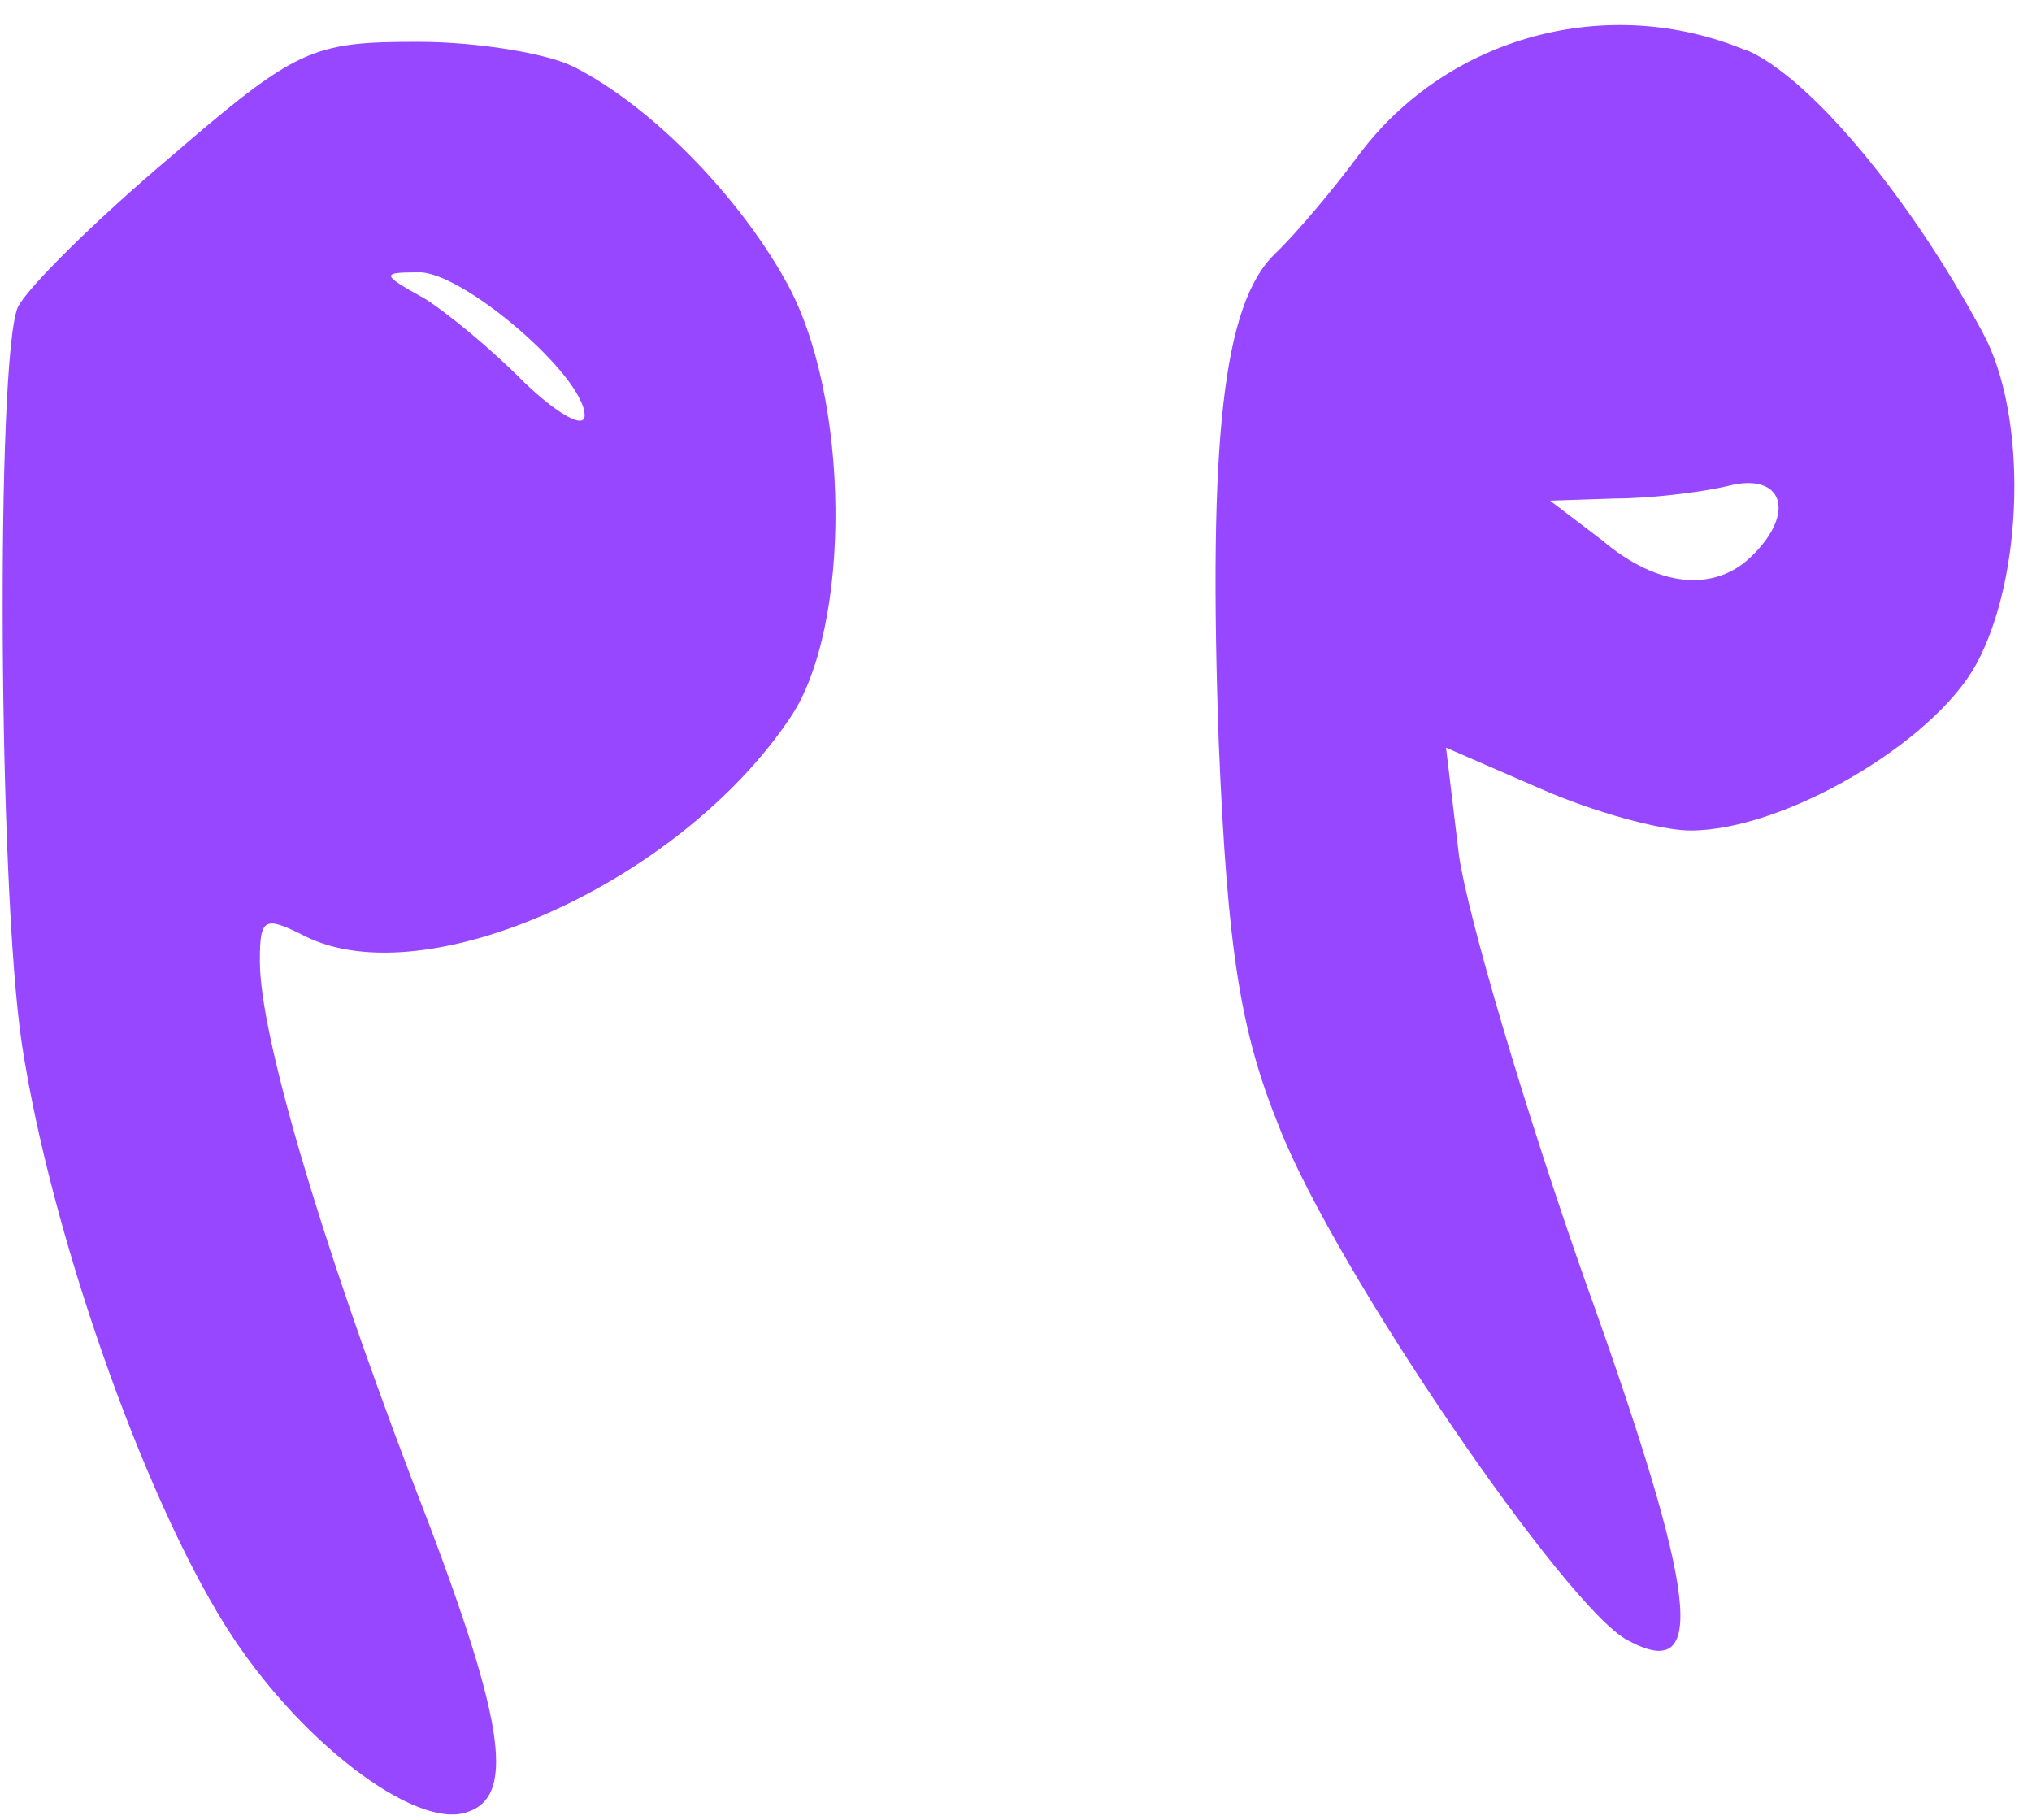
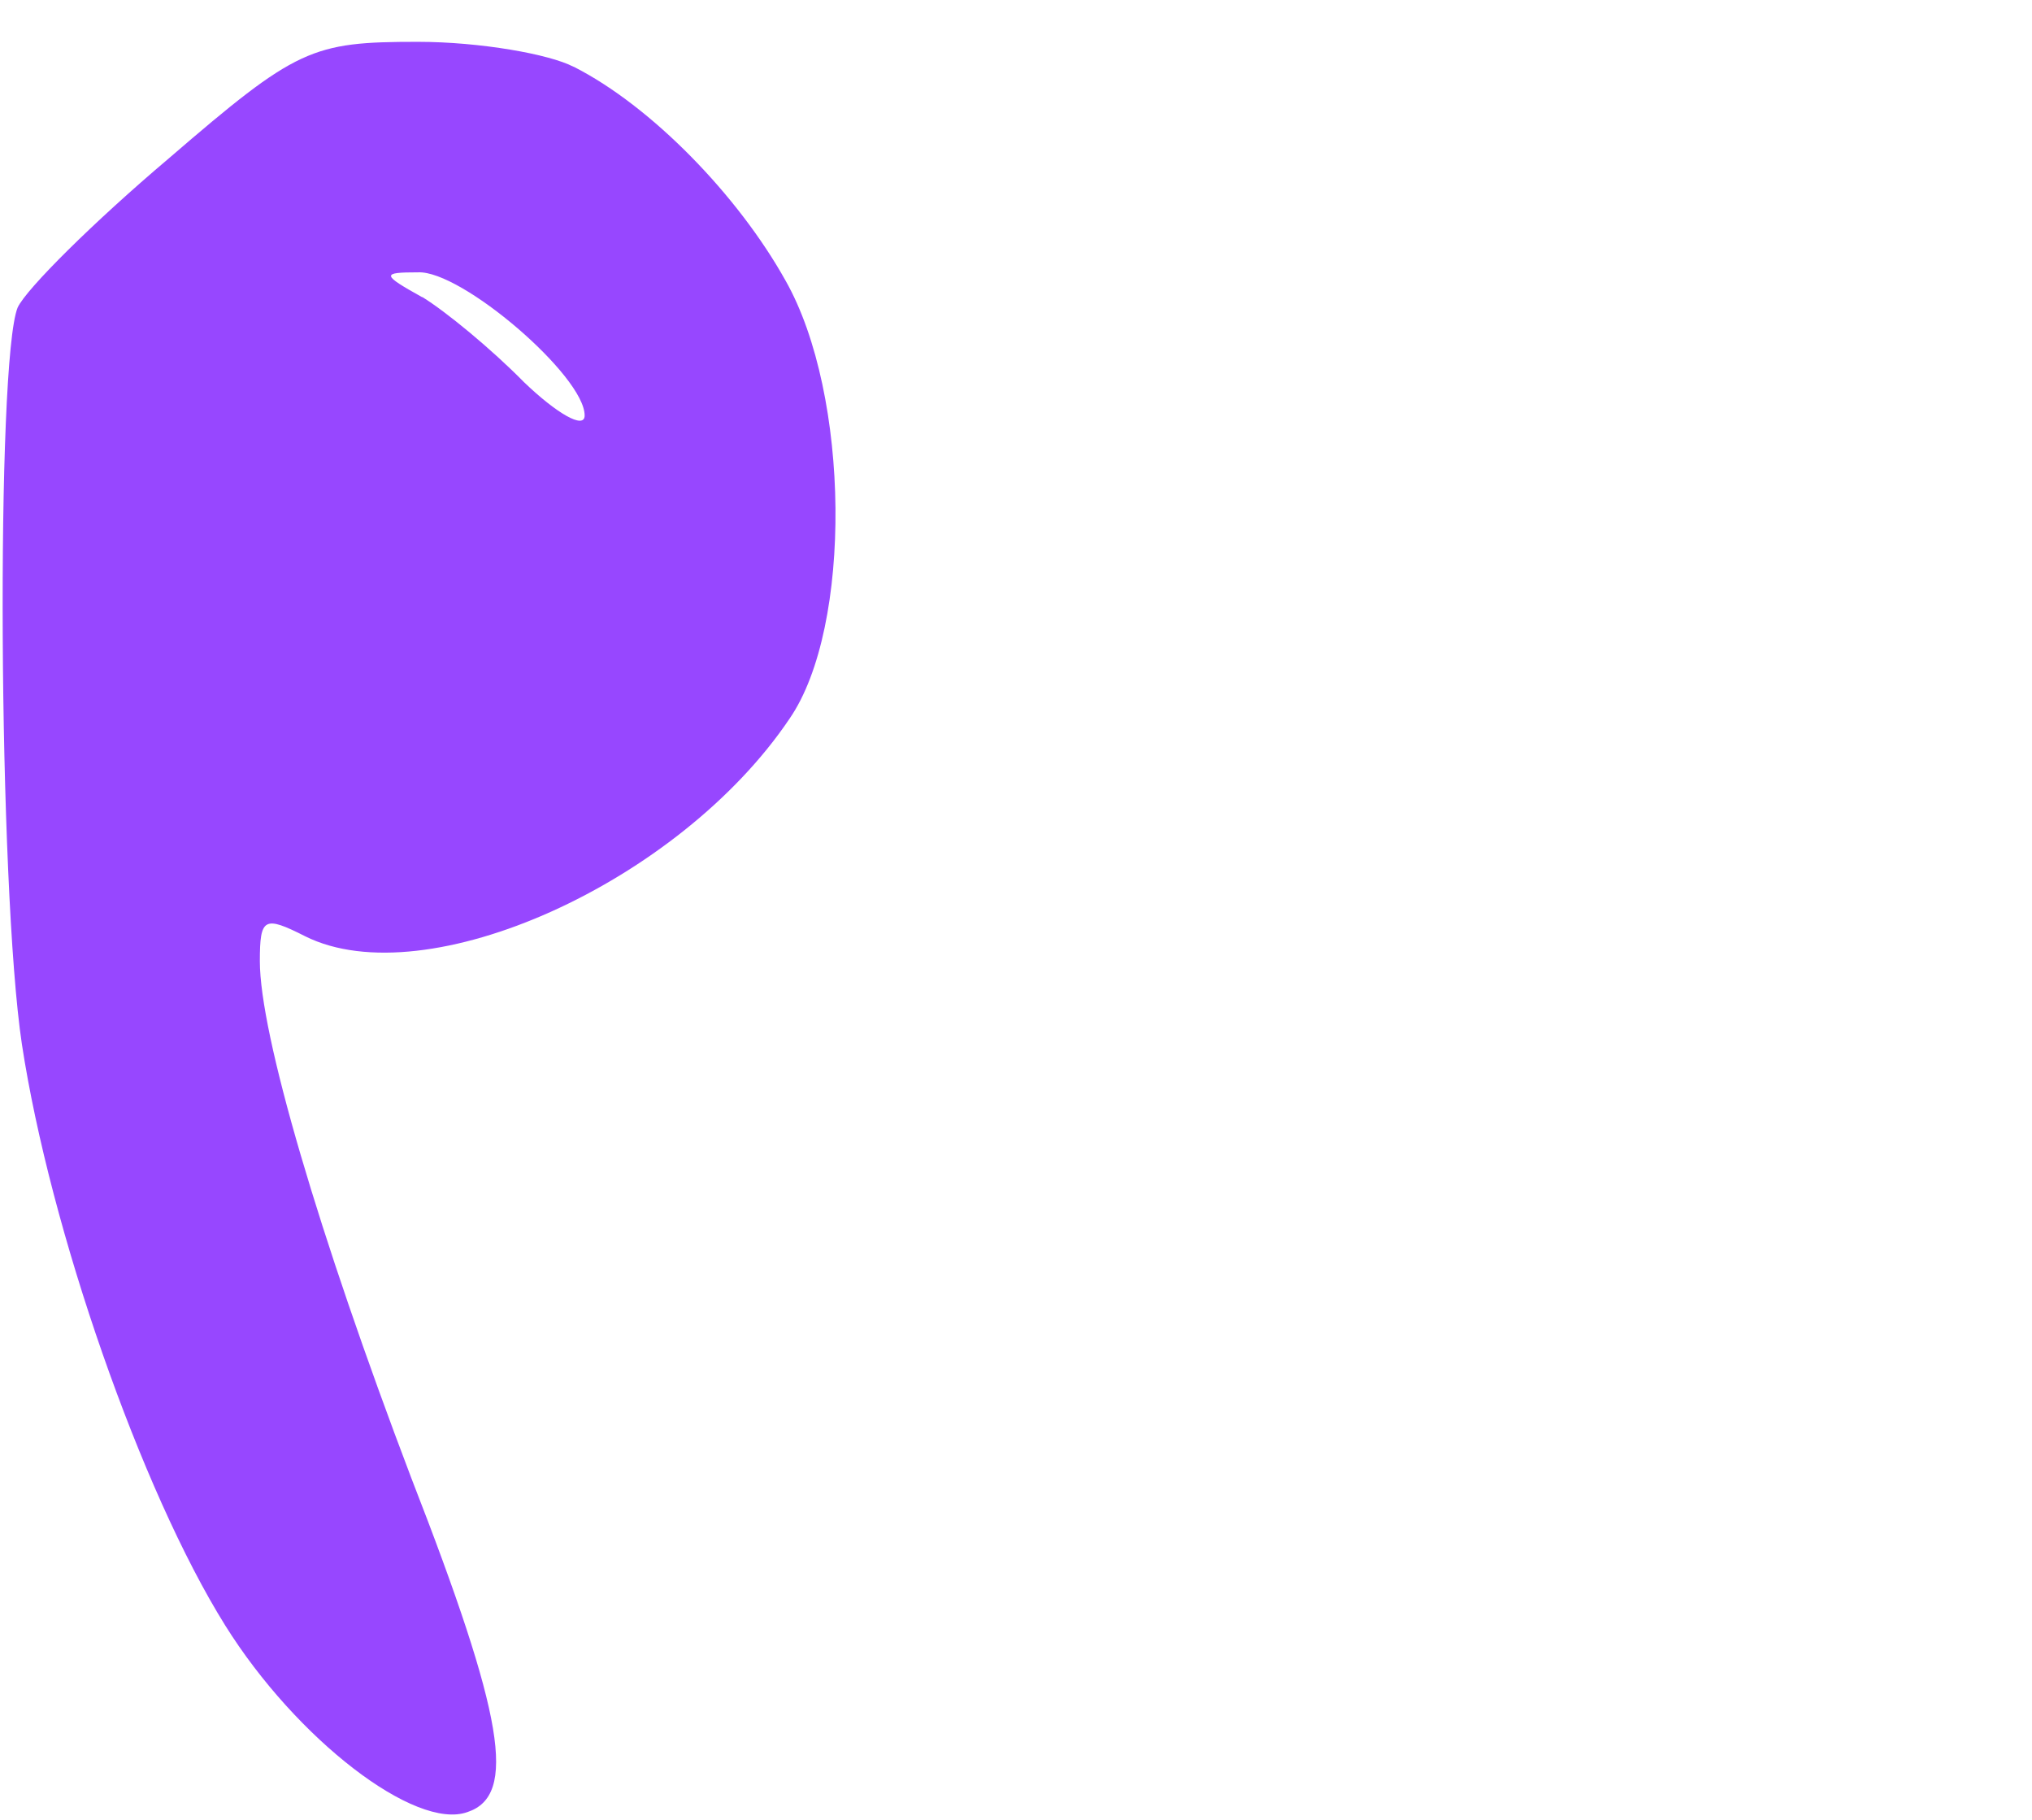
<svg xmlns="http://www.w3.org/2000/svg" width="67" height="60" viewBox="0 0 67 60" fill="none">
  <g id="Group 83">
-     <path id="Vector" fill-rule="evenodd" clip-rule="evenodd" d="M57.599 1.656C59.663 2.547 62.945 6.446 65.372 10.96C66.868 13.698 66.729 19.032 65.158 21.905C63.735 24.501 58.808 27.382 55.74 27.382C54.745 27.382 52.532 26.766 50.821 26.016L47.679 24.651L48.107 28.21C48.395 30.191 50.246 36.488 52.244 42.17C56.028 52.705 56.307 55.514 53.667 54.078C51.669 53.052 44.036 41.902 42.185 37.175C40.902 34.026 40.474 31.359 40.186 24.517C39.833 14.527 40.326 10.013 42.037 8.371C42.752 7.685 43.962 6.248 44.817 5.088C47.745 1.19 53.017 -0.246 57.582 1.664L57.599 1.656ZM53.248 16.436L51.109 16.507L52.82 17.809C54.671 19.38 56.53 19.522 57.739 18.354C59.236 16.918 58.808 15.544 56.957 16.026C56.102 16.231 54.391 16.436 53.248 16.436Z" fill="#9747FF" />
    <path id="Vector_2" fill-rule="evenodd" clip-rule="evenodd" d="M18.916 2.2C21.482 3.502 24.336 6.446 25.899 9.247C28.037 13.011 28.111 20.674 26.038 23.688C22.403 29.094 14.055 32.858 10.065 30.87C8.708 30.183 8.568 30.254 8.568 31.69C8.568 34.081 10.493 40.655 13.561 48.728C16.629 56.596 17.057 59.2 15.412 59.744C13.701 60.36 9.777 57.353 7.425 53.589C4.645 49.138 1.651 40.521 0.722 34.429C-0.06 29.228 -0.134 11.914 0.582 10.139C0.87 9.523 3.074 7.33 5.574 5.215C9.786 1.585 10.279 1.379 13.775 1.379C15.839 1.379 18.126 1.79 18.907 2.2H18.916ZM13.923 9.792C14.704 10.273 16.201 11.504 17.279 12.601C18.348 13.627 19.277 14.171 19.277 13.698C19.277 12.396 15.214 8.908 13.783 8.979C12.574 8.979 12.574 9.05 13.923 9.8V9.792Z" fill="#9747FF" />
  </g>
</svg>